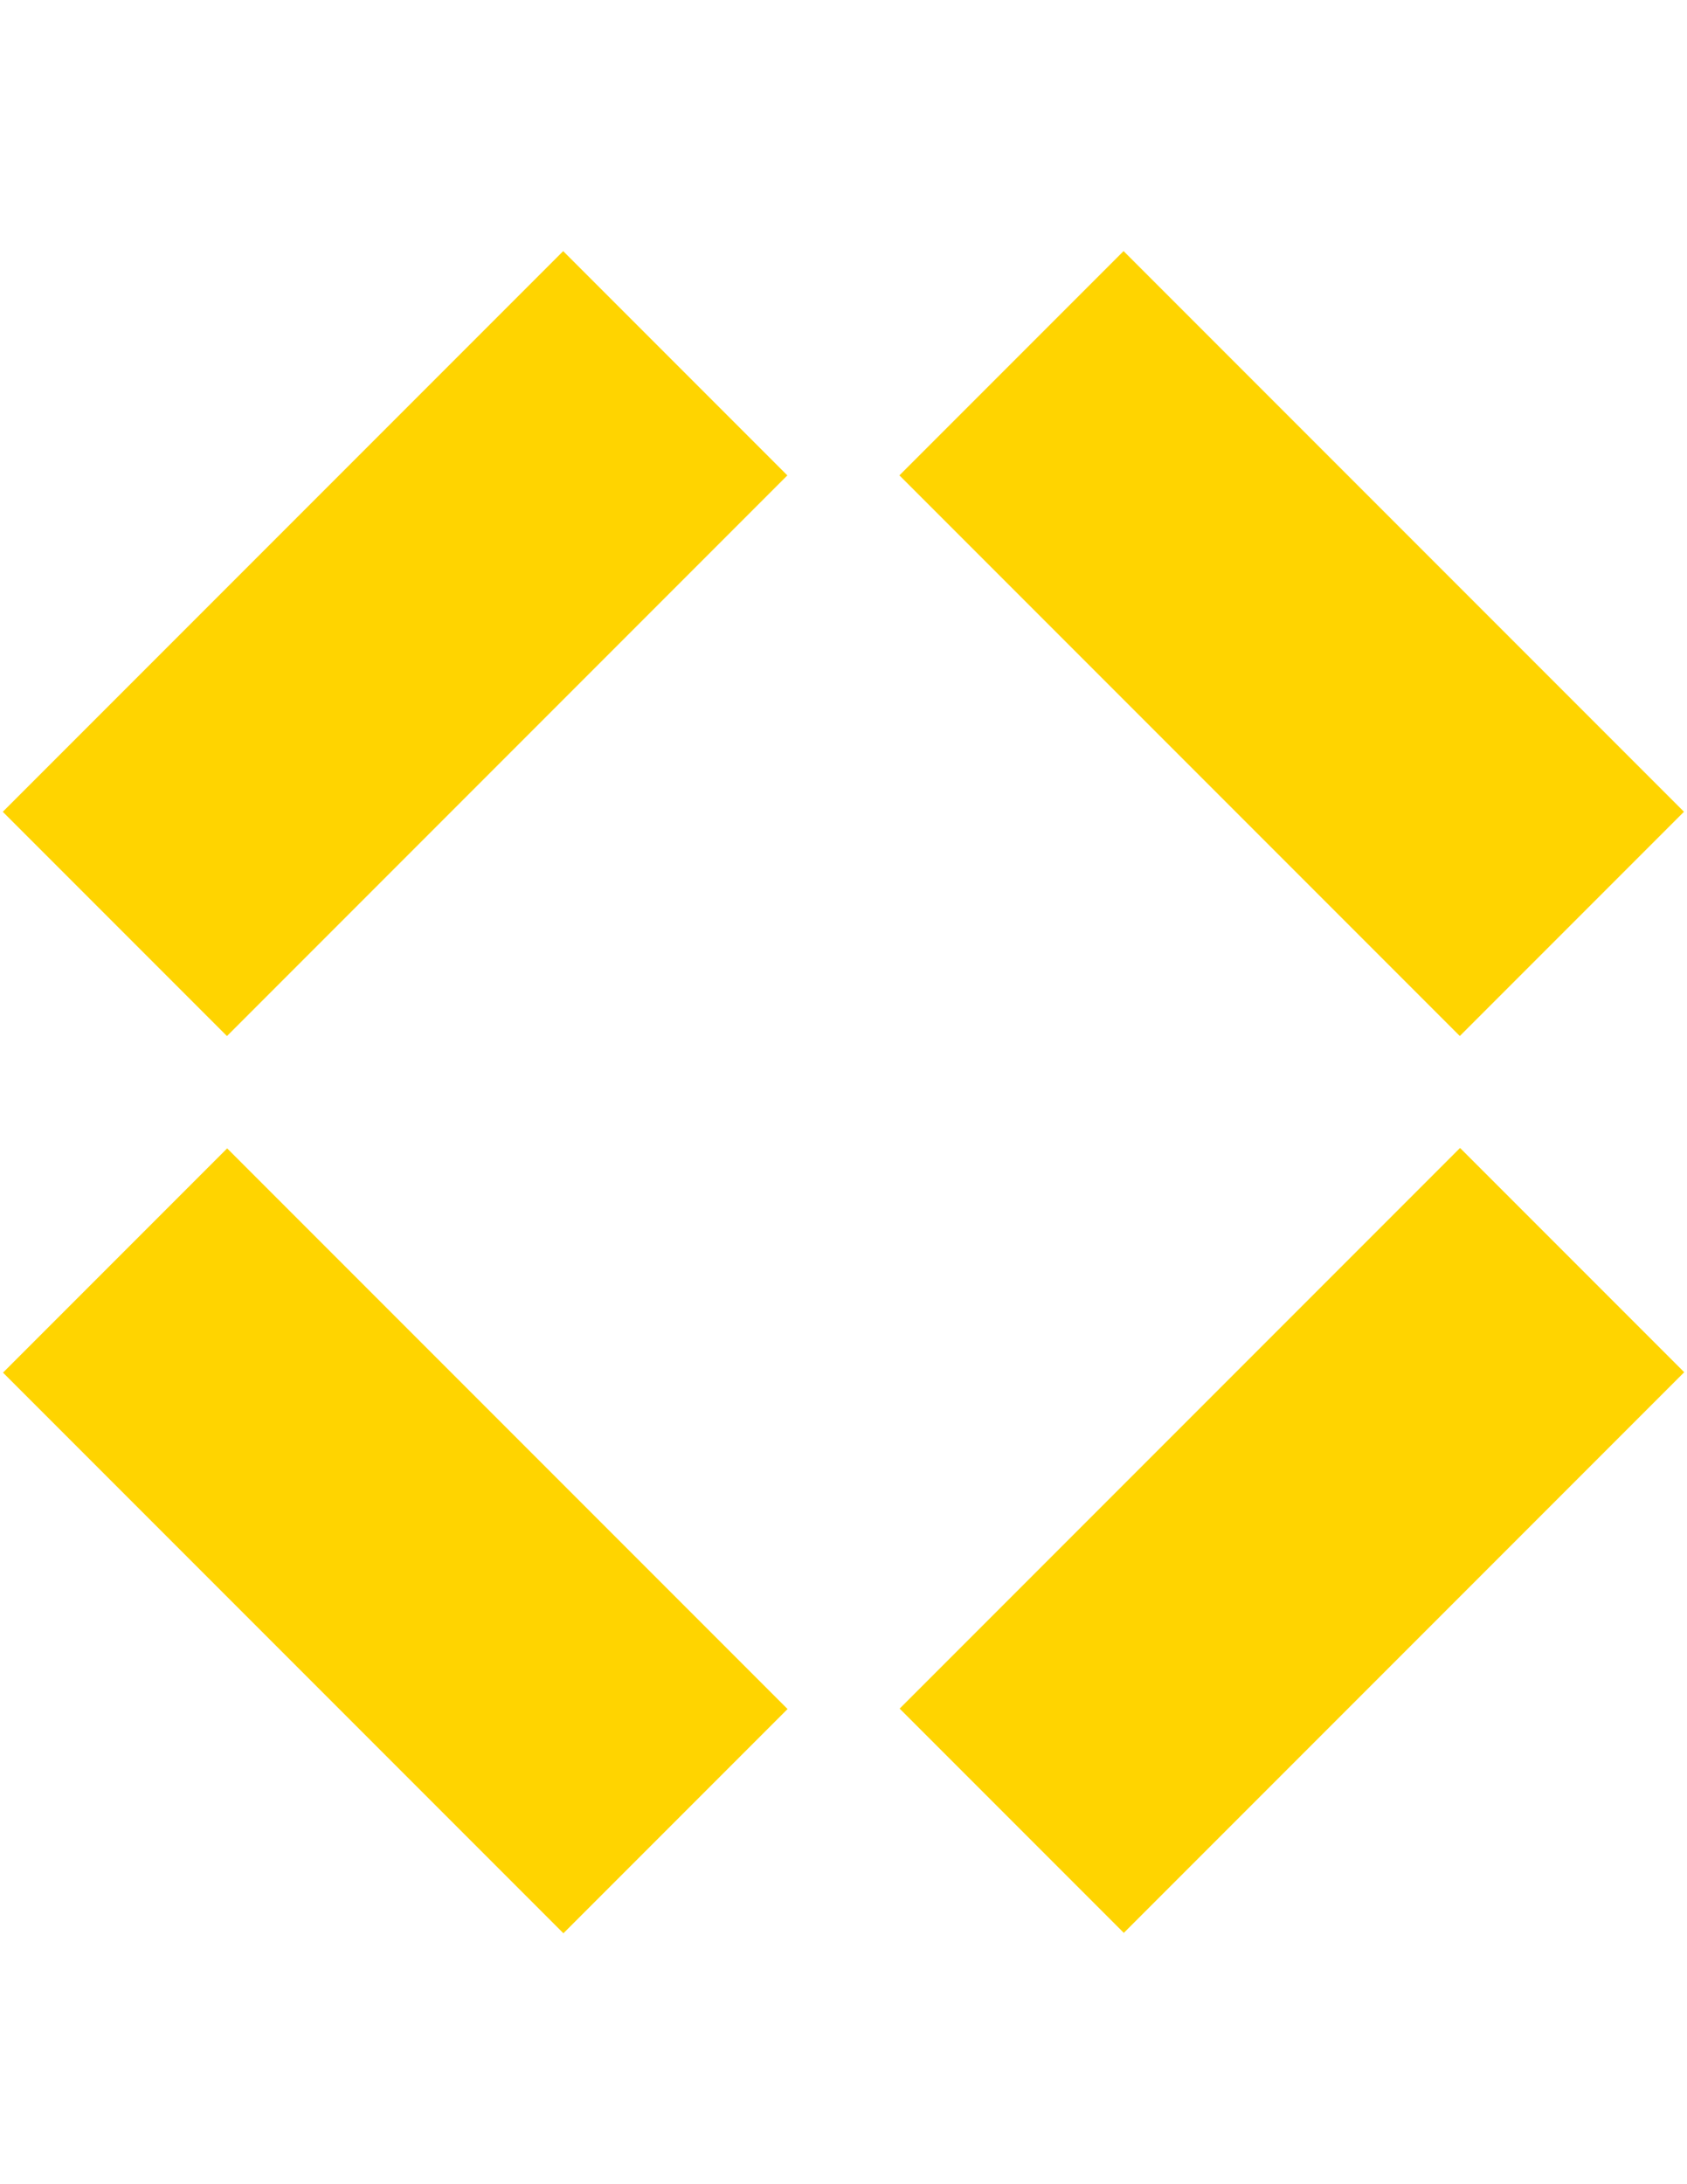
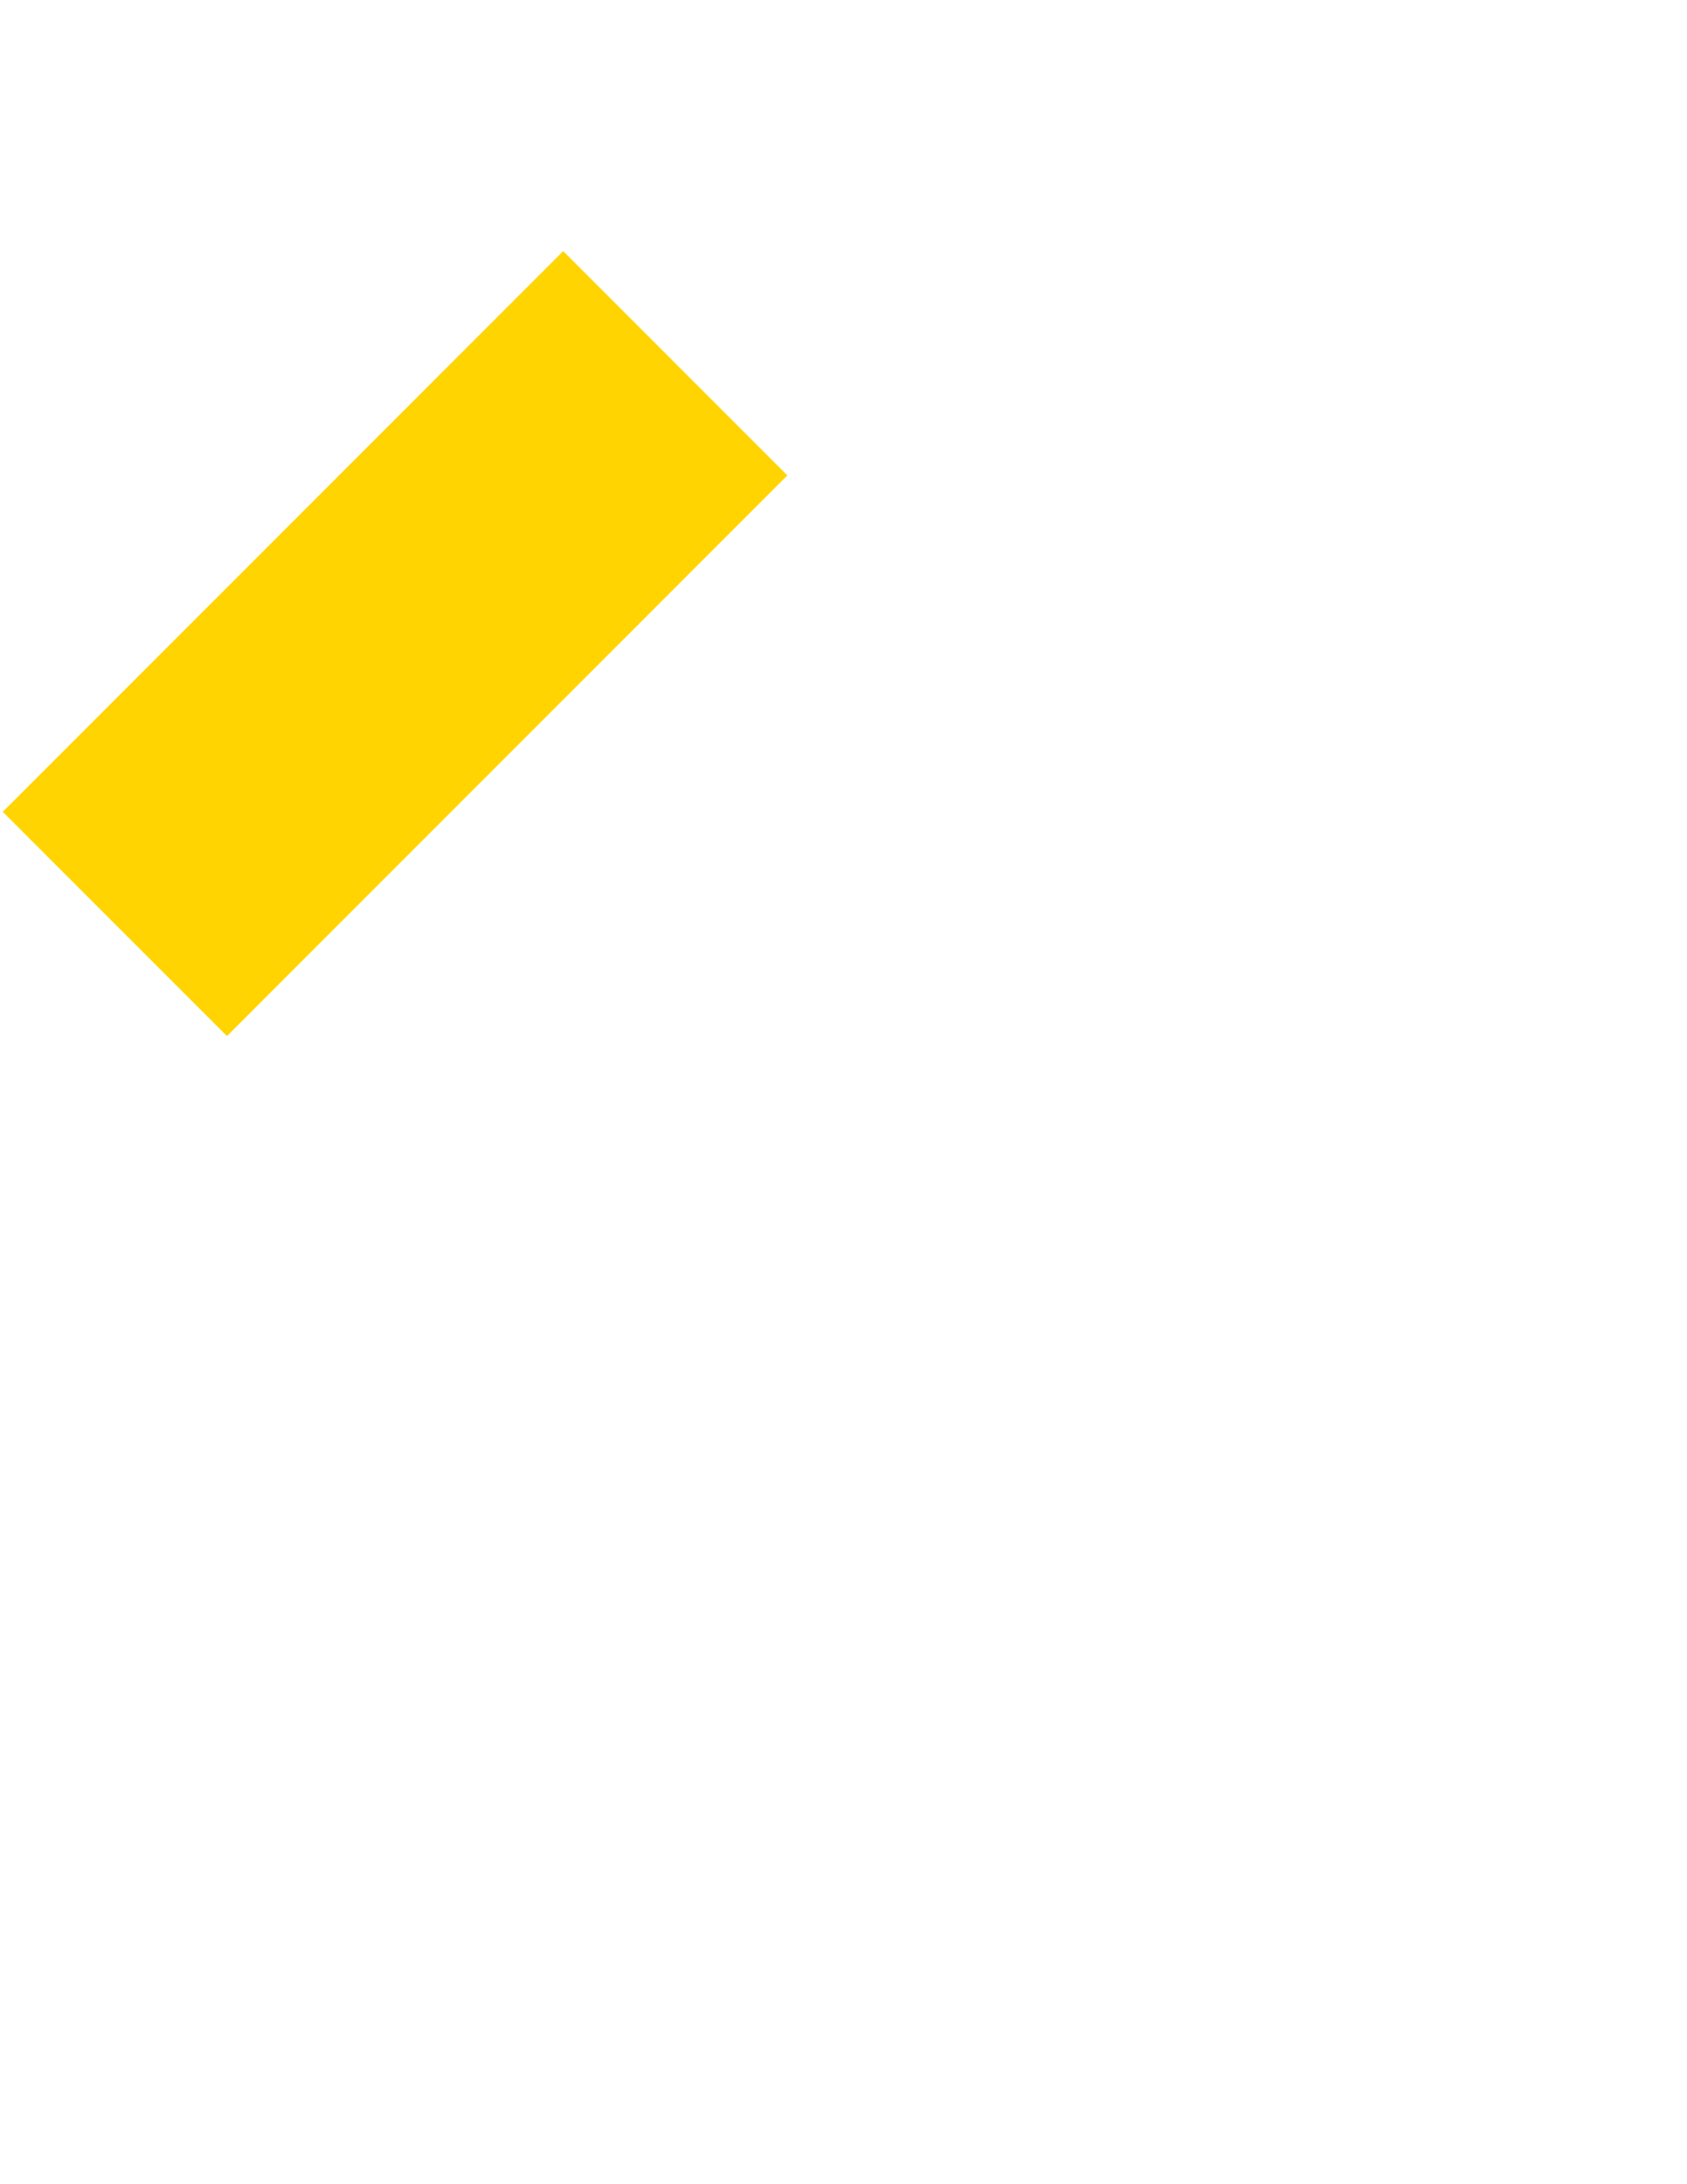
<svg xmlns="http://www.w3.org/2000/svg" version="1.1" id="Layer_1" x="0px" y="0px" width="612px" height="792px" viewBox="0 0 612 792" enable-background="new 0 0 612 792" xml:space="preserve">
  <rect x="85.826" y="89.557" transform="matrix(-0.707 -0.707 0.707 -0.707 79.698 499.675)" fill="#FFD400" width="115.021" height="287.549" />
-   <rect x="85.821" y="414.886" transform="matrix(-0.707 0.707 -0.707 -0.707 639.71 852.349)" fill="#FFD400" width="115.019" height="287.55" />
-   <rect x="411.154" y="414.897" transform="matrix(0.707 0.707 -0.707 0.707 532.313 -167.763)" fill="#FFD400" width="115.02" height="287.549" />
-   <rect x="411.16" y="89.561" transform="matrix(0.707 -0.707 0.707 0.707 -27.723 399.741)" fill="#FFD400" width="115.021" height="287.548" />
</svg>